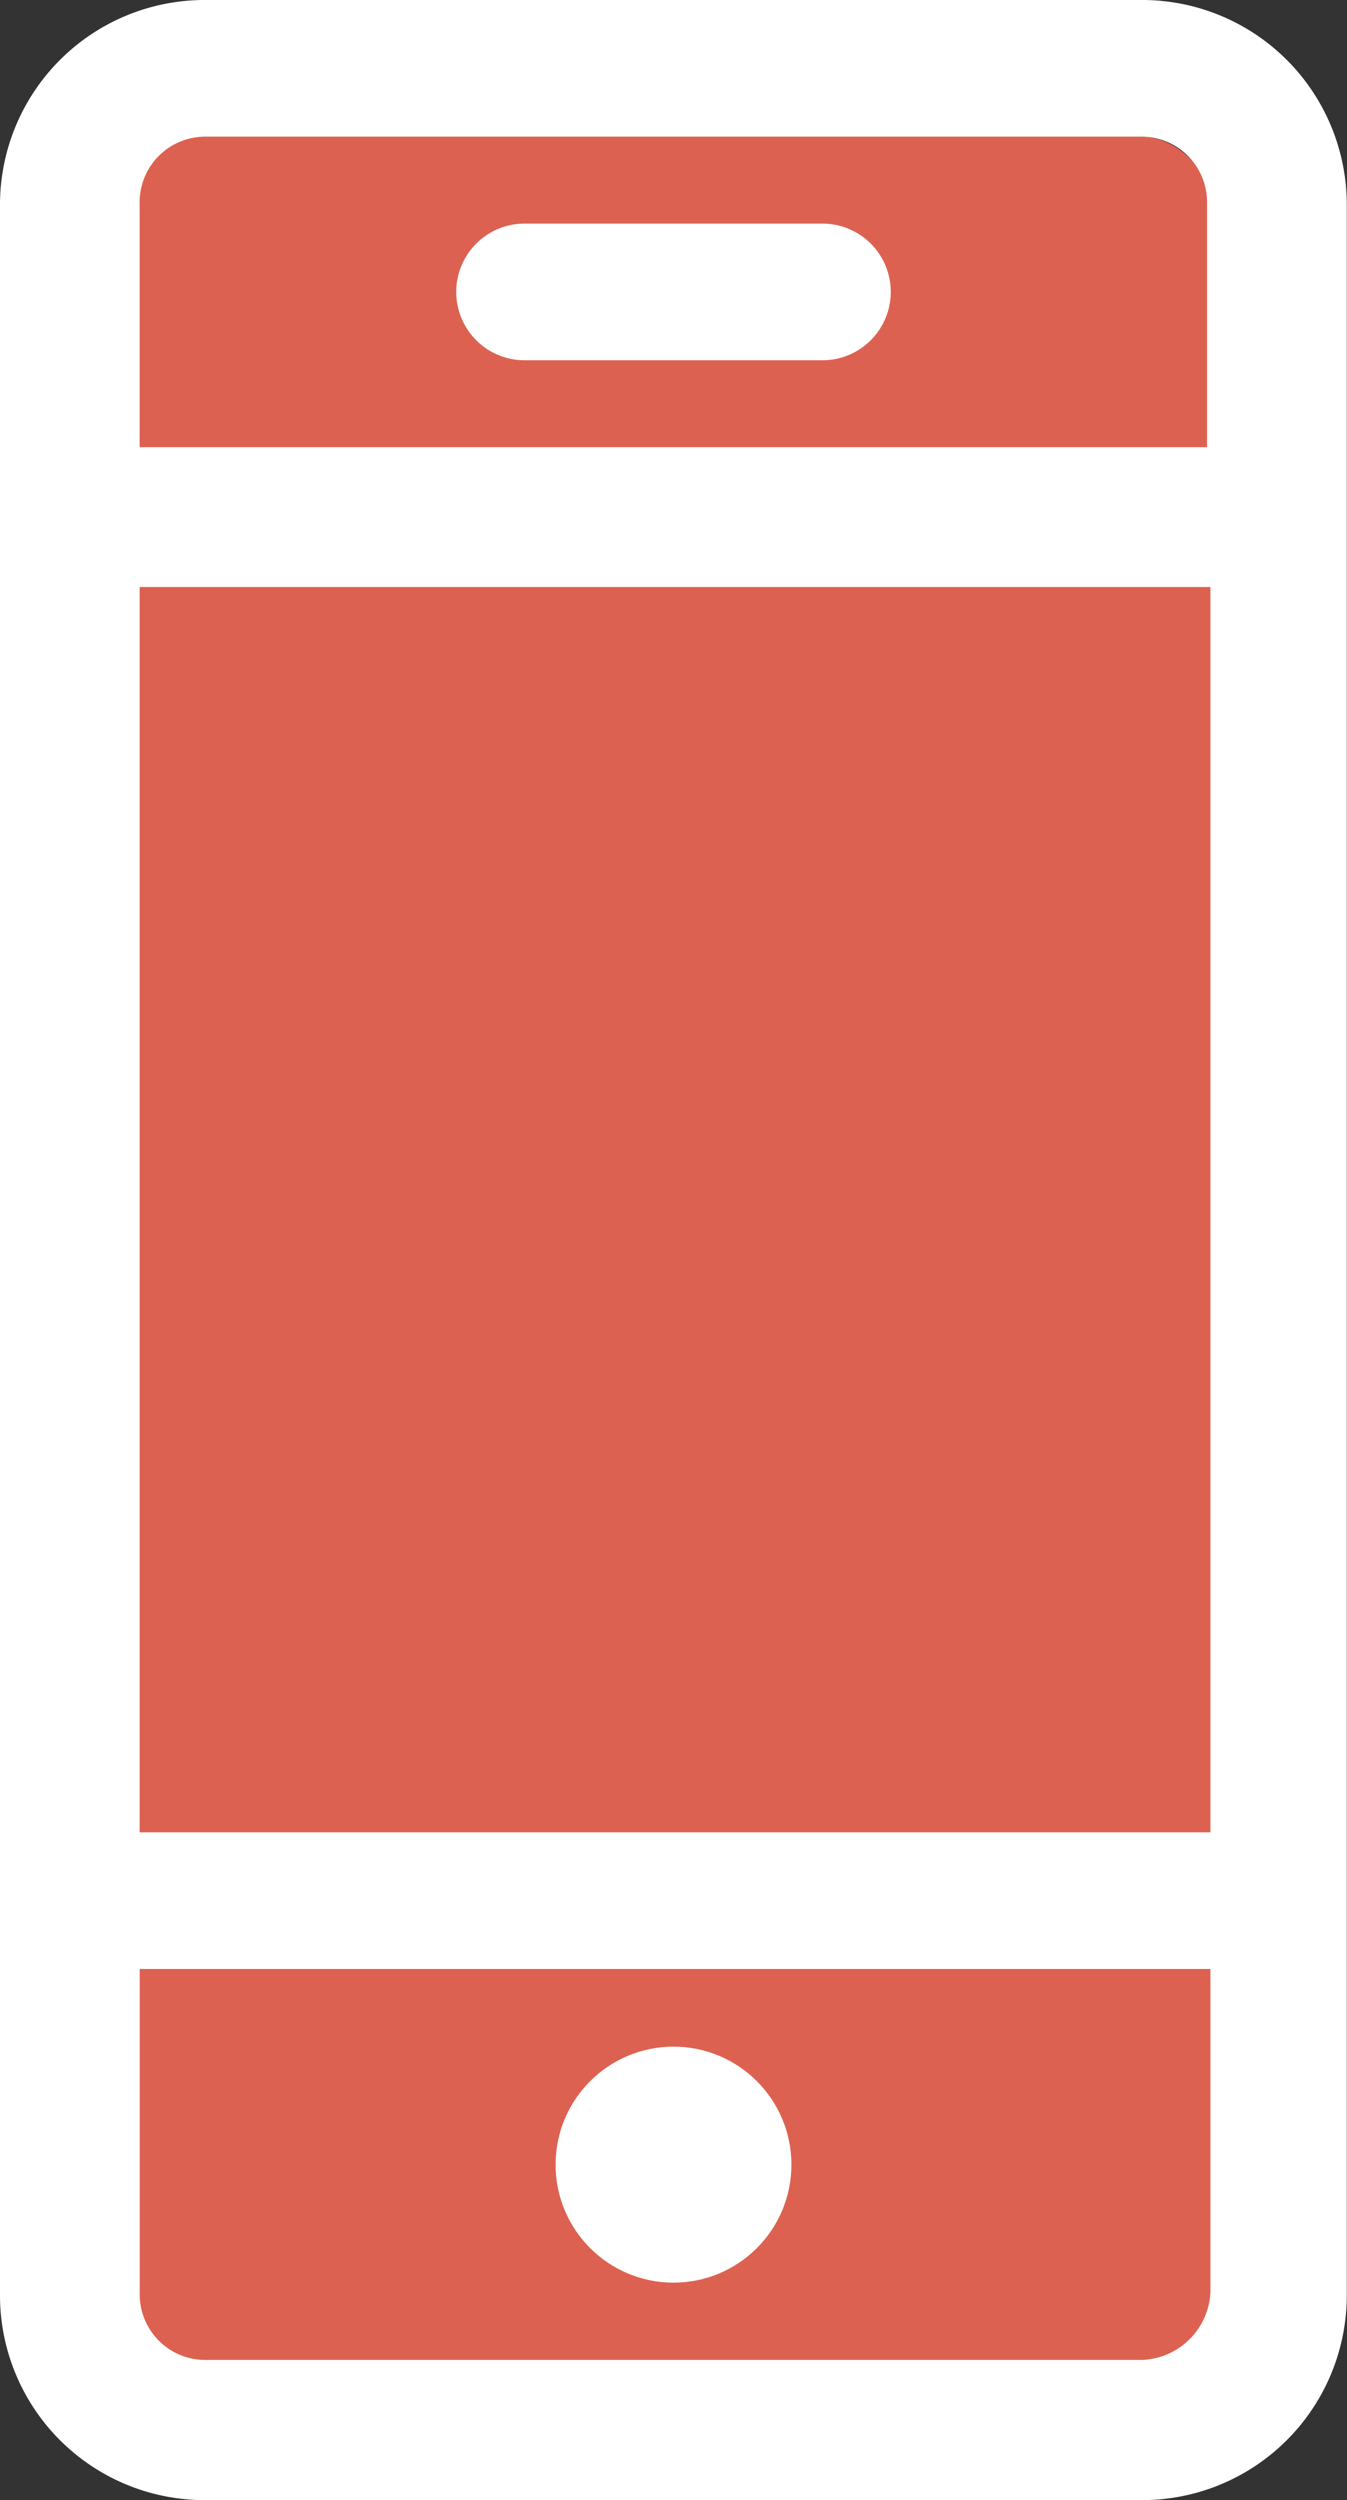
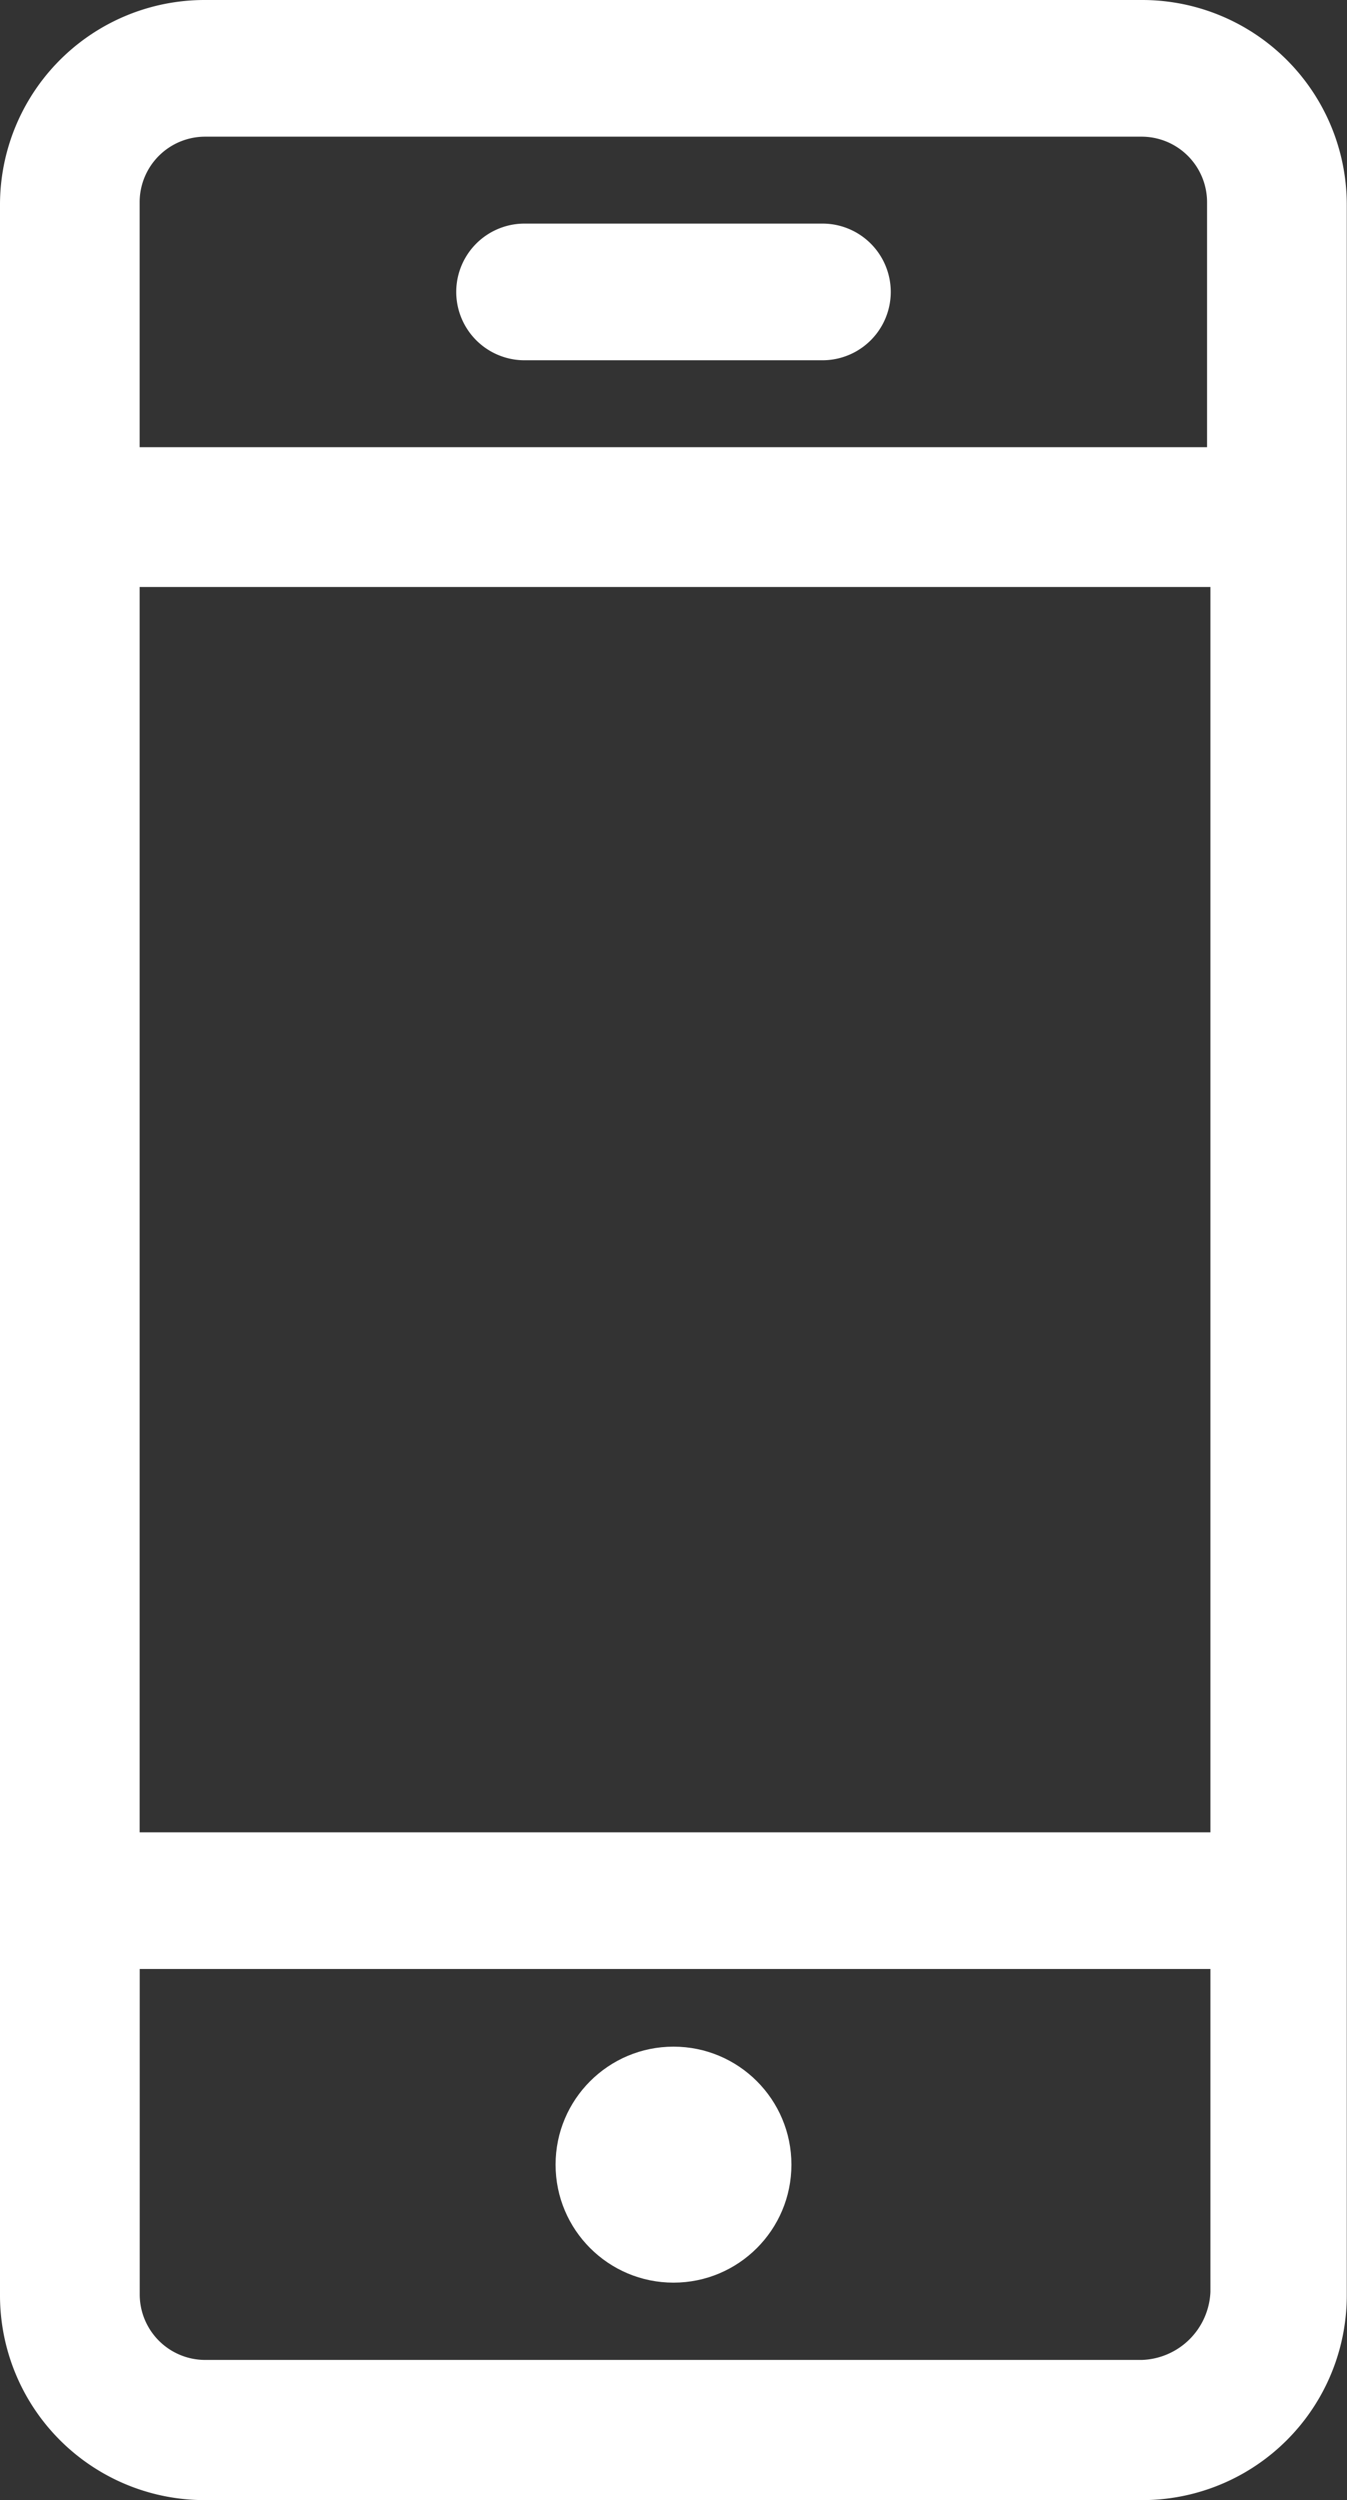
<svg xmlns="http://www.w3.org/2000/svg" width="18.048" height="33.476" viewBox="0 0 18.048 33.476">
  <rect x="0" y="0" width="18.048" height="33.476" fill="#333333" stroke="none" />
  <g id="Group_619" data-name="Group 619" transform="translate(-1123.725 -18.173)">
-     <rect id="Rectangle_206" data-name="Rectangle 206" width="15" height="31" rx="1" transform="translate(1125 20)" fill="#dd6150" />
    <g id="Group_3" data-name="Group 3" transform="translate(1123.725 18.173)">
      <path id="Path_7" data-name="Path 7" d="M43.6,9.8H31.045A2.742,2.742,0,0,0,28.3,12.545V40.532a2.742,2.742,0,0,0,2.745,2.745H43.6a2.742,2.742,0,0,0,2.745-2.745V12.545A2.742,2.742,0,0,0,43.6,9.8ZM30.171,17.66H44.518V34.335H30.171Zm.873-6.03H43.6a.878.878,0,0,1,.873.873v3.285H30.171V12.5A.878.878,0,0,1,31.045,11.63ZM43.6,41.4H31.045a.878.878,0,0,1-.873-.873V36.165H44.518V40.49A.952.952,0,0,1,43.6,41.4Z" transform="translate(-28.3 -9.8)" fill="#fff" />
      <ellipse id="Ellipse_1" data-name="Ellipse 1" cx="1.58" cy="1.58" rx="1.58" ry="1.58" transform="translate(7.444 27.405)" fill="#fff" />
      <path id="Path_8" data-name="Path 8" d="M43.915,18.83h3.992a.915.915,0,0,0,0-1.83H43.915a.915.915,0,0,0,0,1.83Z" transform="translate(-36.887 -14.006)" fill="#fff" />
    </g>
  </g>
</svg>